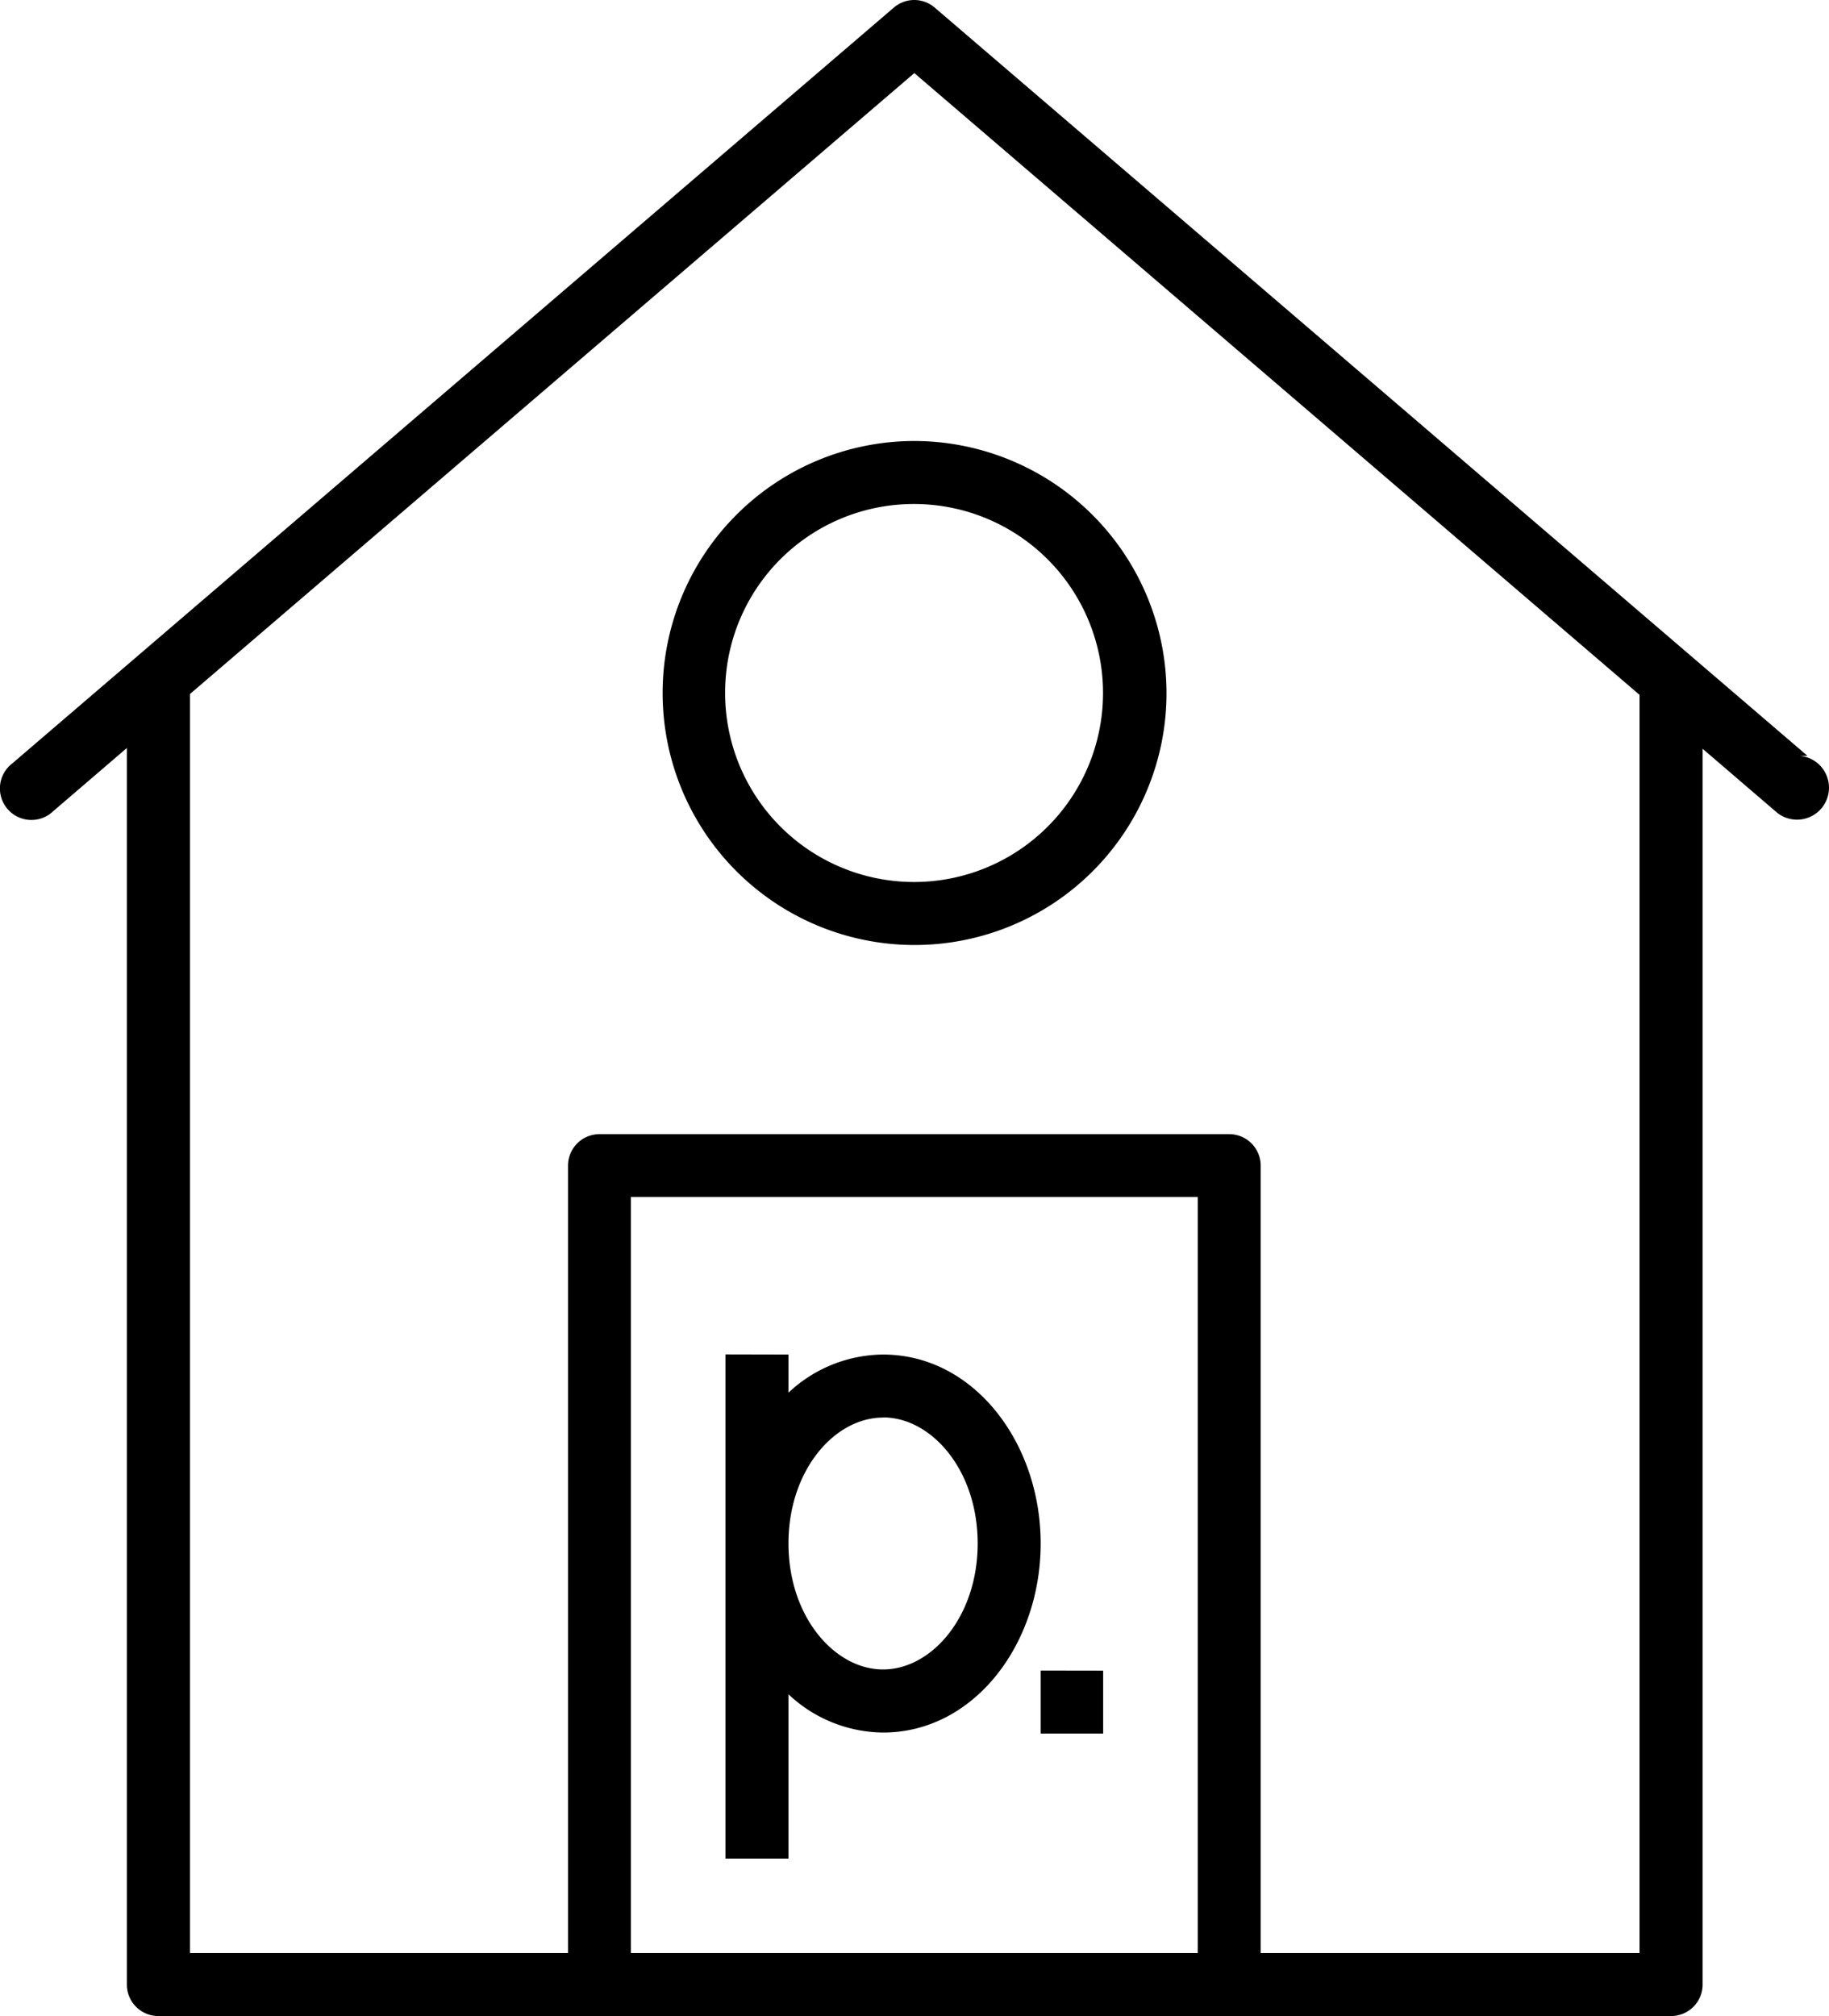
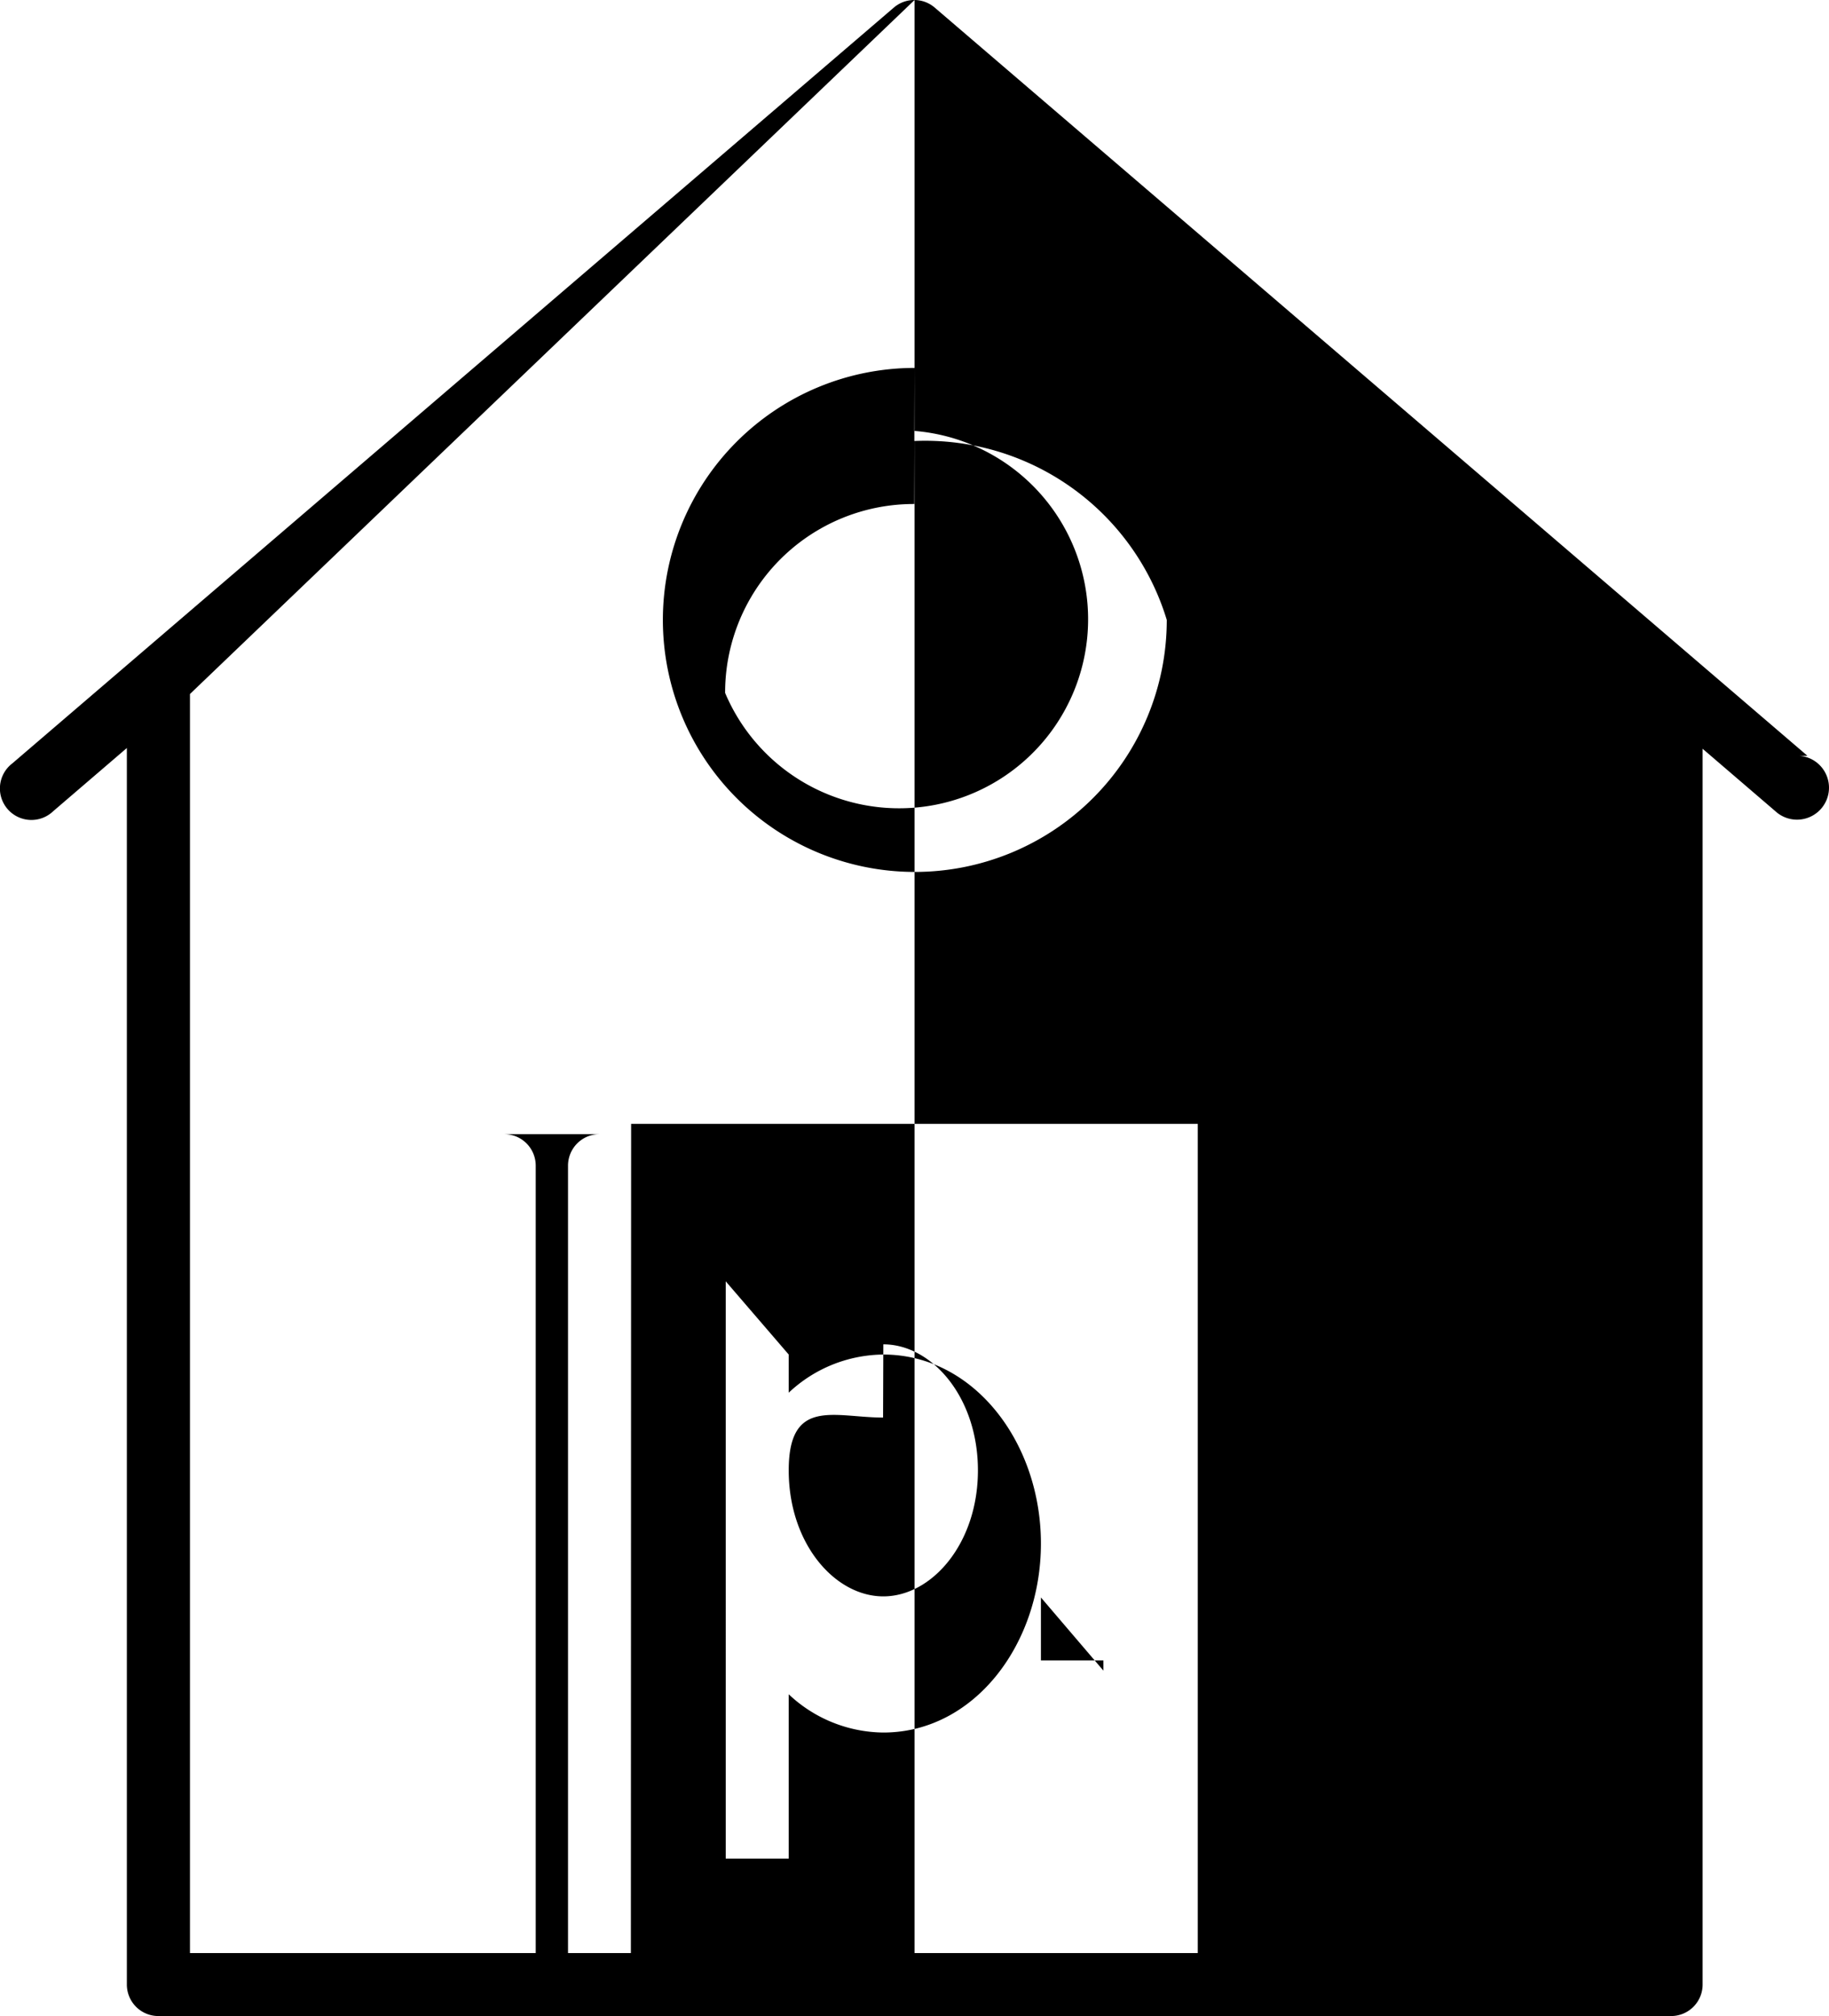
<svg xmlns="http://www.w3.org/2000/svg" width="50.692" height="55.864" viewBox="0 0 50.692 55.864">
  <g id="Open-House-Details" transform="translate(-1.984 -1020.362)">
-     <path id="path5454-43-82-9-5-48" d="M27.332,0a.873.873,0,0,0-.576.211L2.325,21.154a.873.873,0,1,0,1.135,1.323L5.5,20.727V54.991a.873.873,0,0,0,.873.873H48.3a.873.873,0,0,0,.873-.873V20.748l2.015,1.729a.886.886,0,1,0,.665-1.534h.225L27.891.211A.873.873,0,0,0,27.332,0Zm-.007,2.025,20.1,17.229V54.119h-10.5V32.3a.873.873,0,0,0-.873-.873H18.6a.873.873,0,0,0-.873.873V54.119H7.249V19.231Zm0,10.195a6.983,6.983,0,1,0,6.99,6.983A7,7,0,0,0,27.325,12.22Zm0,1.746A5.237,5.237,0,1,1,22.081,19.2,5.227,5.227,0,0,1,27.325,13.966Zm-7.856,19.2H35.181V54.119H19.469Zm2.622,4.364V51.5h1.746V46.948a3.87,3.87,0,0,0,2.622,1.06c2.52,0,4.368-2.449,4.368-5.237s-1.848-5.237-4.368-5.237a3.867,3.867,0,0,0-2.622,1.057V37.534Zm4.368,1.746c1.342,0,2.622,1.459,2.622,3.492s-1.281,3.492-2.622,3.492-2.622-1.459-2.622-3.492S25.118,39.28,26.459,39.28Zm4.368,7.014v1.746h1.732V46.293Z" transform="translate(0 1020.362)" fill-rule="evenodd" />
+     <path id="path5454-43-82-9-5-48" d="M27.332,0a.873.873,0,0,0-.576.211L2.325,21.154a.873.873,0,1,0,1.135,1.323L5.5,20.727V54.991a.873.873,0,0,0,.873.873H48.3a.873.873,0,0,0,.873-.873V20.748l2.015,1.729a.886.886,0,1,0,.665-1.534h.225L27.891.211A.873.873,0,0,0,27.332,0ZV54.119h-10.5V32.3a.873.873,0,0,0-.873-.873H18.6a.873.873,0,0,0-.873.873V54.119H7.249V19.231Zm0,10.195a6.983,6.983,0,1,0,6.99,6.983A7,7,0,0,0,27.325,12.22Zm0,1.746A5.237,5.237,0,1,1,22.081,19.2,5.227,5.227,0,0,1,27.325,13.966Zm-7.856,19.2H35.181V54.119H19.469Zm2.622,4.364V51.5h1.746V46.948a3.87,3.87,0,0,0,2.622,1.06c2.52,0,4.368-2.449,4.368-5.237s-1.848-5.237-4.368-5.237a3.867,3.867,0,0,0-2.622,1.057V37.534Zm4.368,1.746c1.342,0,2.622,1.459,2.622,3.492s-1.281,3.492-2.622,3.492-2.622-1.459-2.622-3.492S25.118,39.28,26.459,39.28Zm4.368,7.014v1.746h1.732V46.293Z" transform="translate(0 1020.362)" fill-rule="evenodd" />
  </g>
</svg>